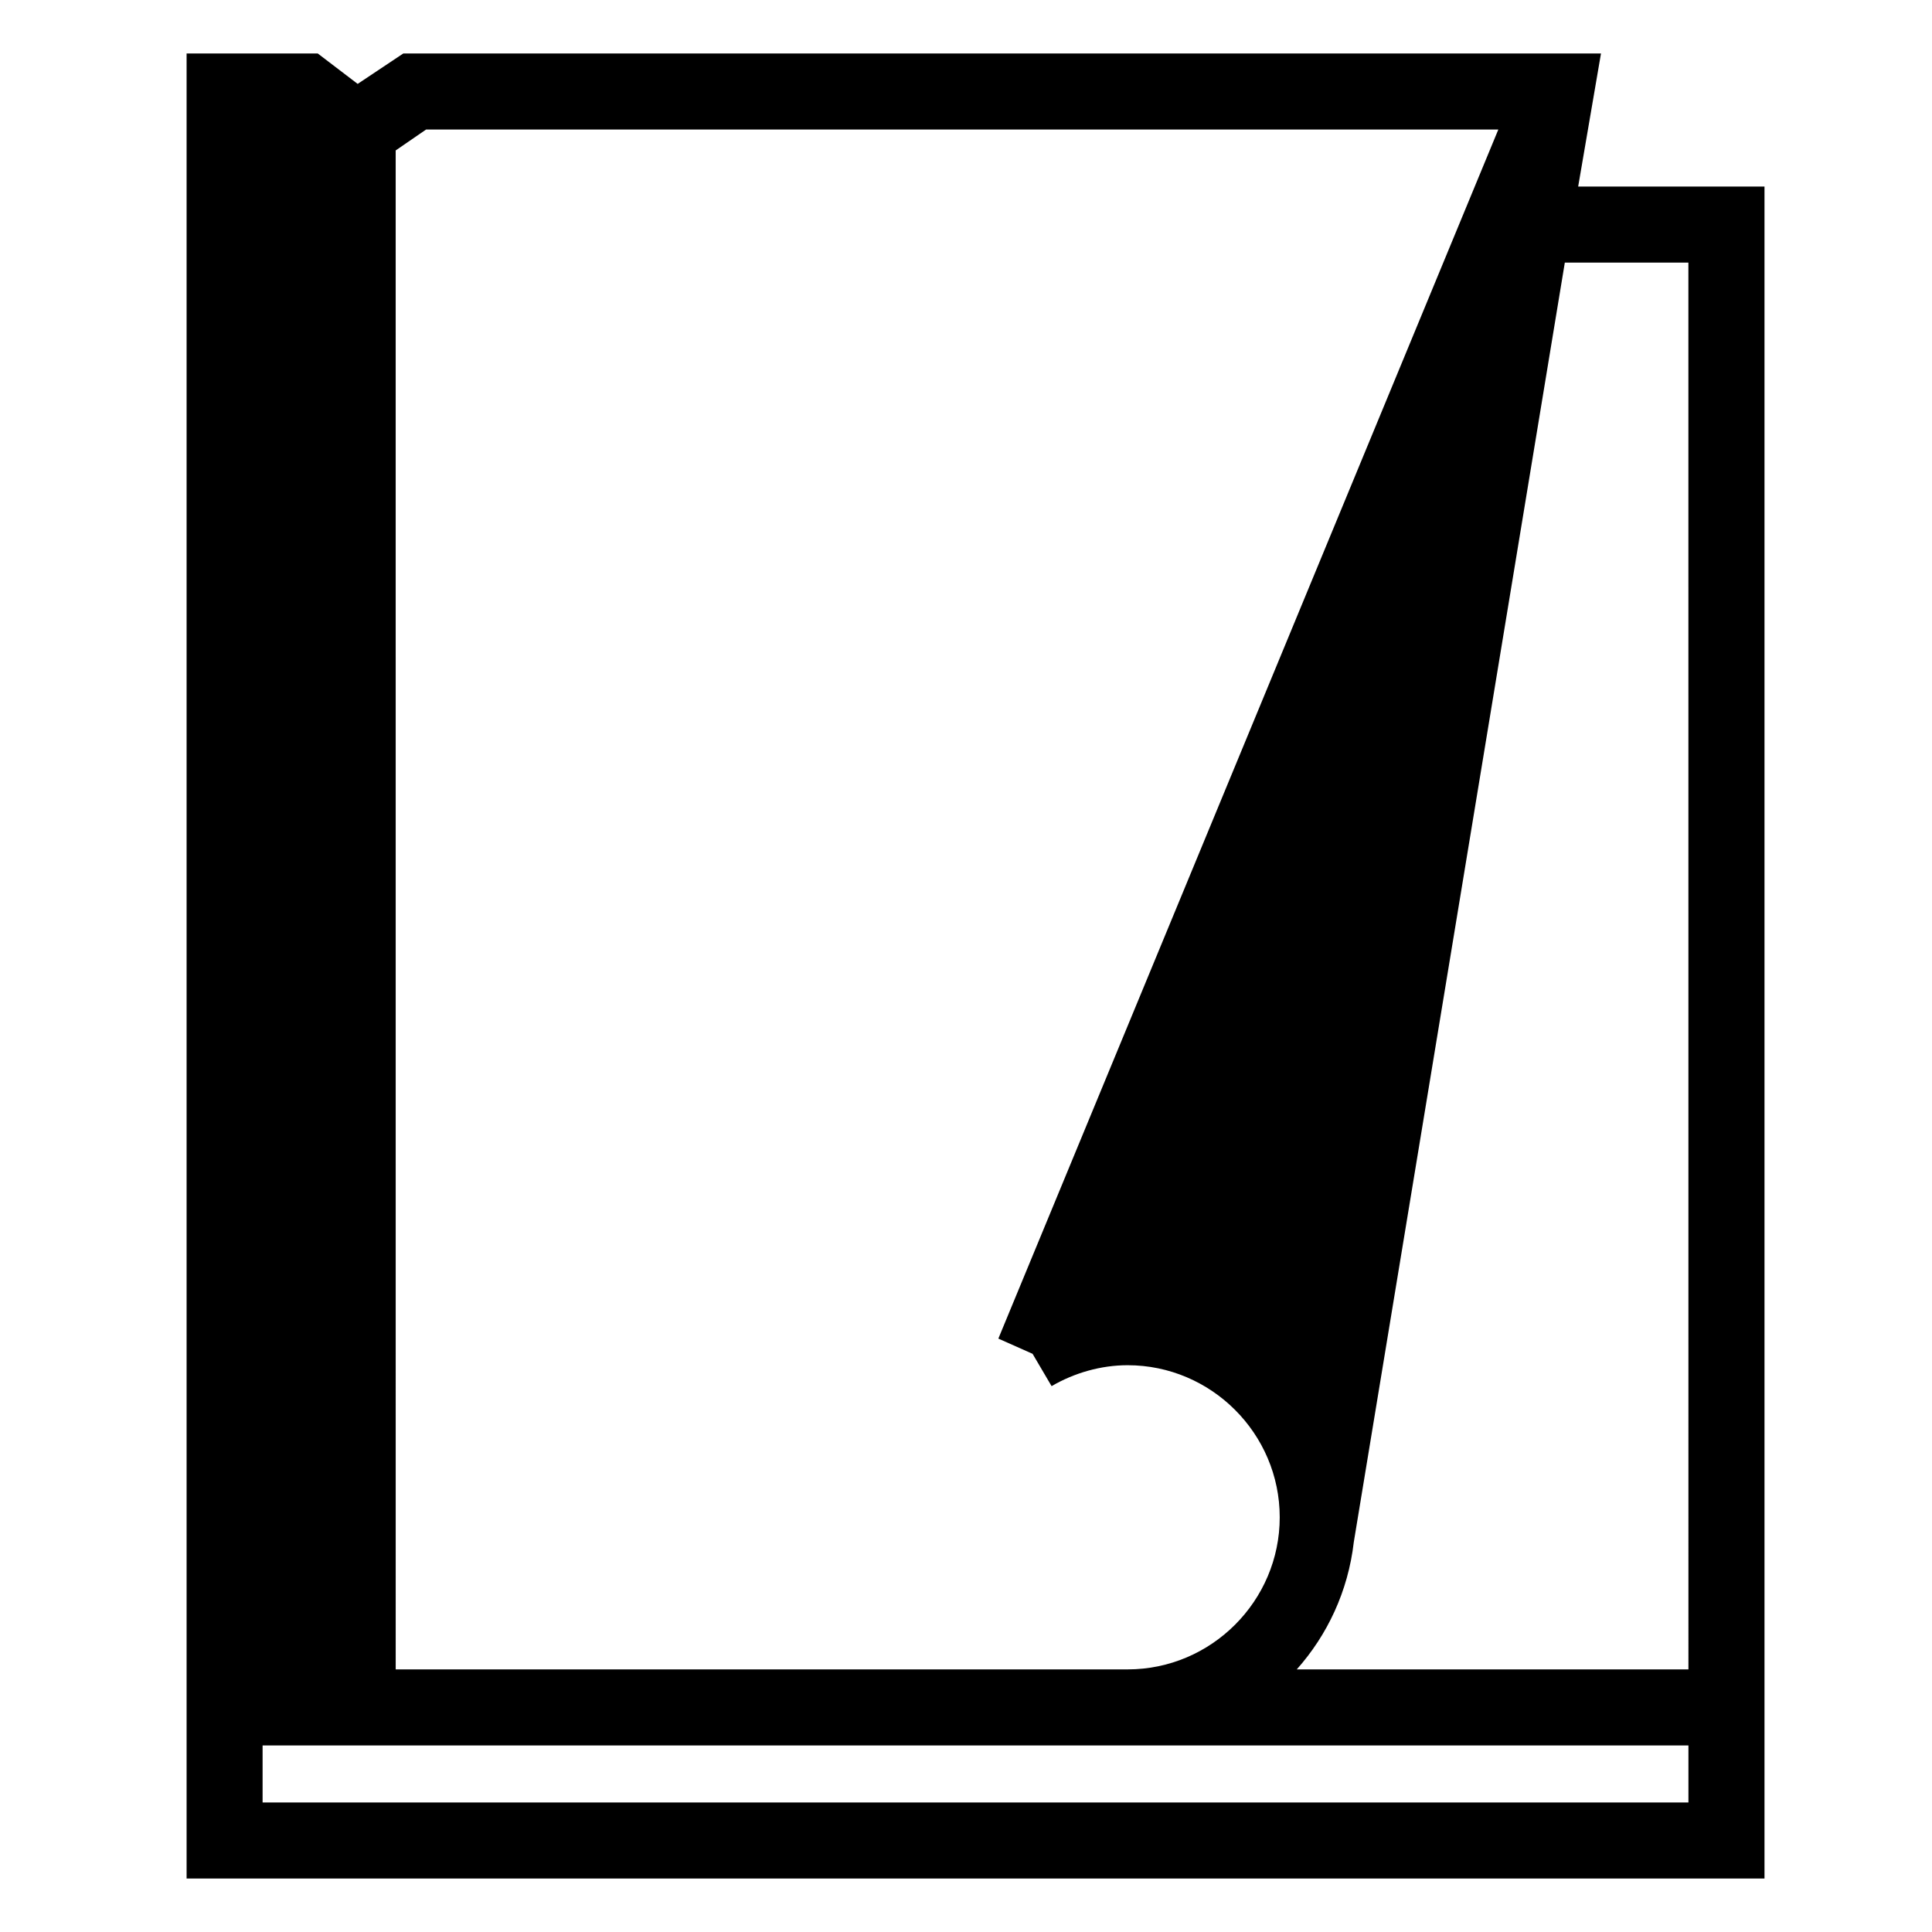
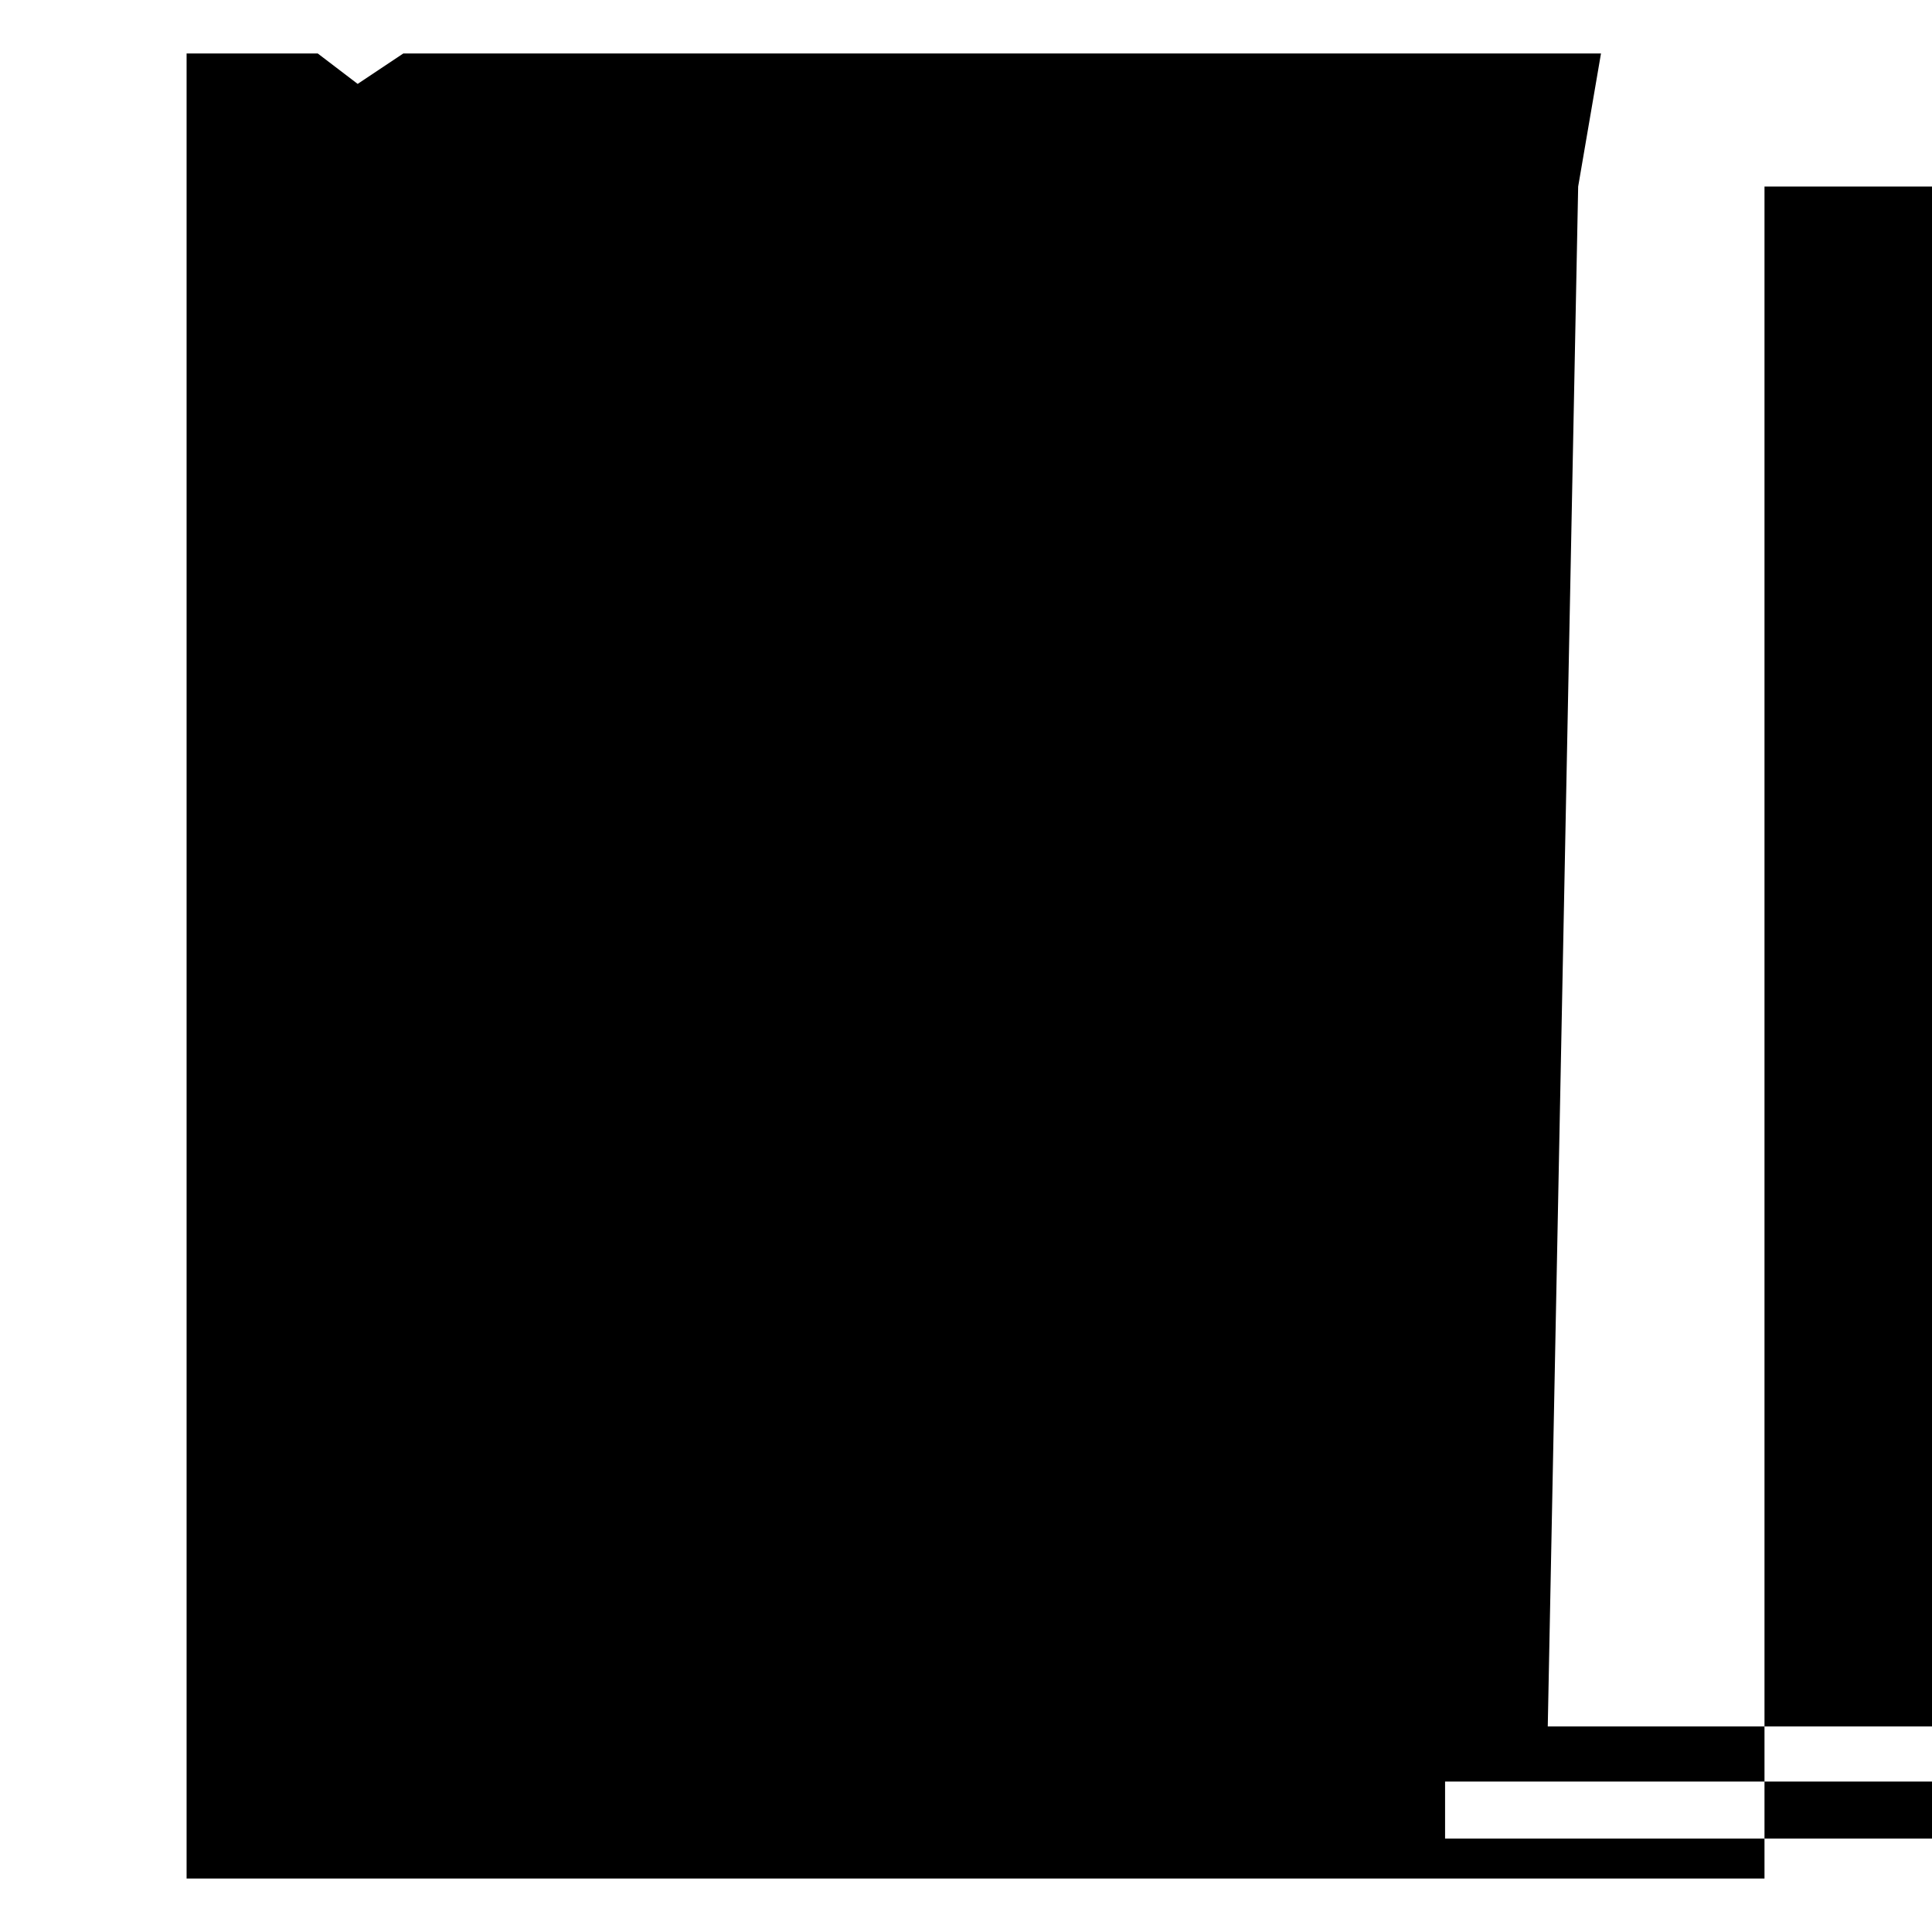
<svg xmlns="http://www.w3.org/2000/svg" fill="#000000" width="800px" height="800px" version="1.1" viewBox="144 144 512 512">
-   <path d="m562.23 193.44 6.047-35.266h-317.4l-12.09 8.062-10.578-8.062h-34.762v483.66h418.16v-448.39zm-313.37-9.574 8.062-5.543h284.15l-132.5 320.42 9.07 4.031 5.039 8.566c6.047-3.527 13.098-5.543 20.152-5.543 22.168 0 40.305 18.137 40.305 40.305 0 22.168-18.137 40.305-40.305 40.305h-193.97zm342.59 437.81h-377.86v-15.113h377.86zm0-35.27h-103.79c8.062-9.07 13.602-20.656 15.113-33.754l55.922-339.06h32.746z" />
+   <path d="m562.23 193.44 6.047-35.266h-317.4l-12.09 8.062-10.578-8.062h-34.762v483.66h418.16v-448.39zh284.15l-132.5 320.42 9.07 4.031 5.039 8.566c6.047-3.527 13.098-5.543 20.152-5.543 22.168 0 40.305 18.137 40.305 40.305 0 22.168-18.137 40.305-40.305 40.305h-193.97zm342.59 437.81h-377.86v-15.113h377.86zm0-35.27h-103.79c8.062-9.07 13.602-20.656 15.113-33.754l55.922-339.06h32.746z" />
</svg>